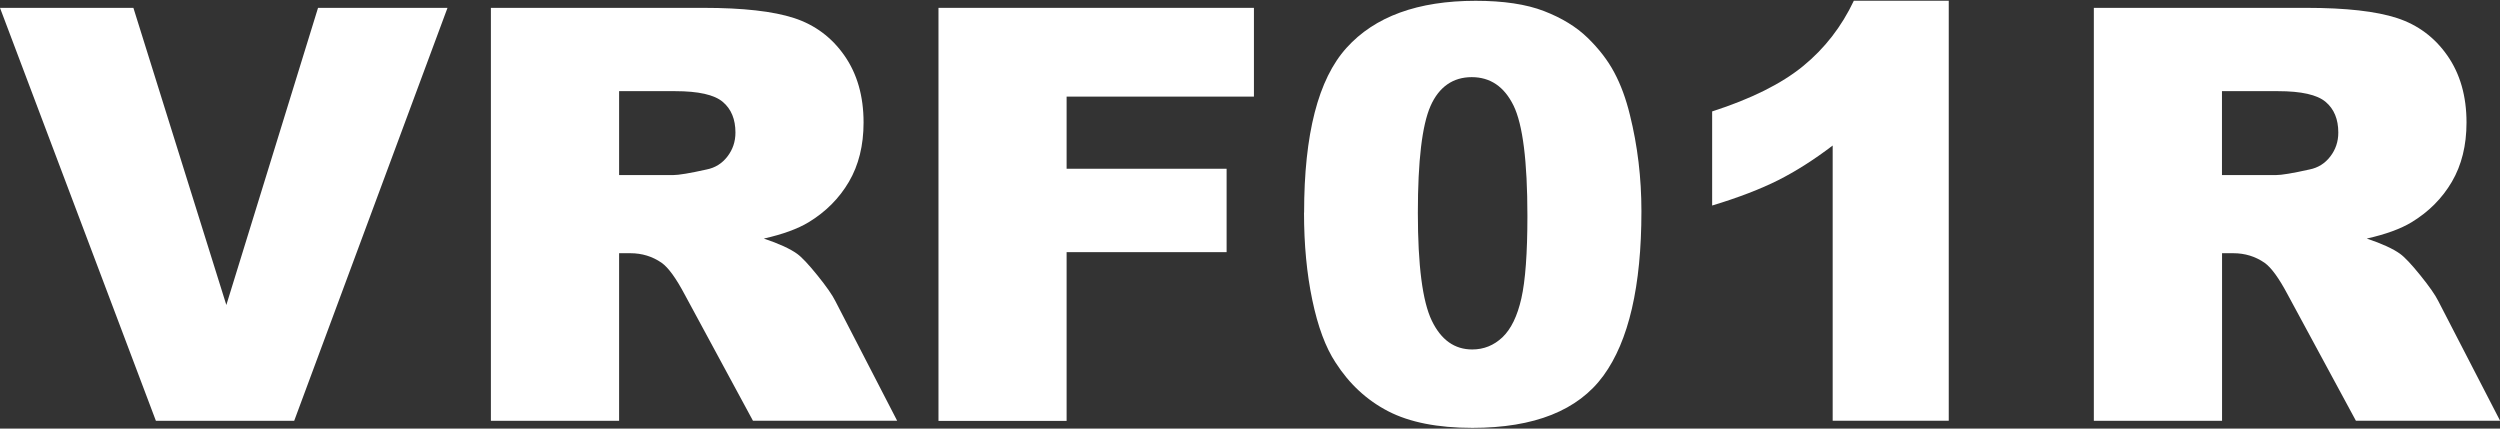
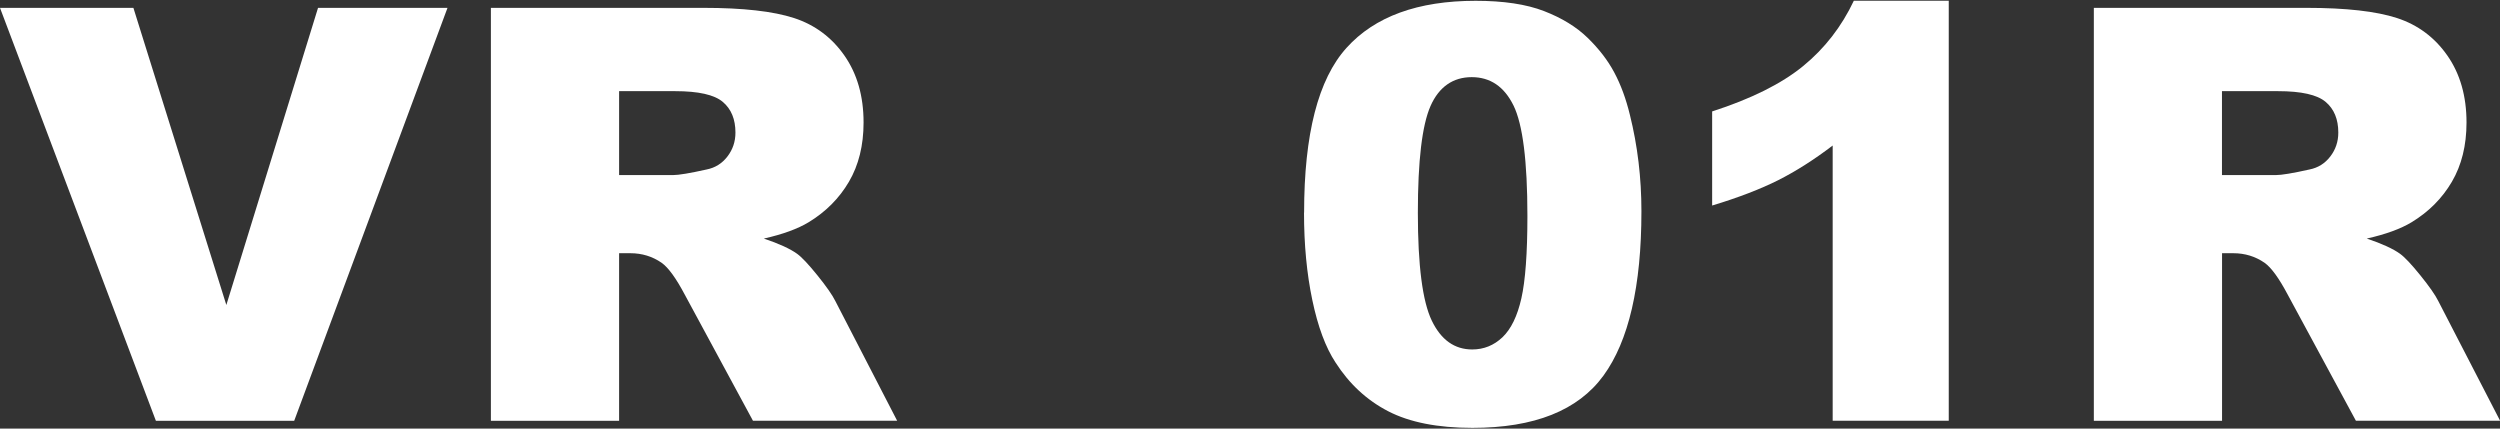
<svg xmlns="http://www.w3.org/2000/svg" id="_レイヤー_1" viewBox="0 0 280 48">
  <rect x="0" y="0" width="280" height="48" fill="#333333" stroke="none" />
  <defs>
    <style>.cls-1{fill:none;}.cls-2{fill:#fff;}</style>
  </defs>
  <path class="cls-2" d="M0,.88h14.94l10.41,33.28L35.62.88h14.5l-17.17,46.25h-15.49L0,.88Z" />
  <path class="cls-2" d="M54.98,47.12V.88h23.82c4.42,0,7.79.38,10.13,1.14,2.33.76,4.22,2.16,5.65,4.21,1.43,2.05,2.14,4.55,2.14,7.49,0,2.57-.55,4.78-1.64,6.64-1.09,1.86-2.6,3.37-4.51,4.53-1.22.74-2.89,1.35-5.02,1.83,1.7.57,2.94,1.14,3.72,1.7.53.38,1.29,1.19,2.29,2.43,1,1.24,1.67,2.2,2,2.87l6.92,13.4h-16.15l-7.64-14.13c-.97-1.83-1.83-3.02-2.59-3.56-1.03-.71-2.2-1.07-3.5-1.07h-1.26v18.77h-14.35ZM69.34,19.61h6.02c.65,0,1.91-.21,3.79-.63.95-.19,1.72-.67,2.32-1.45.6-.78.9-1.67.9-2.68,0-1.49-.47-2.64-1.42-3.44-.95-.8-2.72-1.2-5.33-1.2h-6.28v9.4Z" />
-   <path class="cls-2" d="M105.11.88h35.33v9.94h-20.98v8.08h17.92v9.34h-17.92v18.9h-14.35V.88Z" />
  <path class="cls-2" d="M146.06,23.81c0-8.79,1.58-14.94,4.75-18.45,3.16-3.51,7.99-5.27,14.46-5.27,3.11,0,5.67.38,7.66,1.15s3.63,1.77,4.89,3,2.26,2.52,2.98,3.88c.73,1.36,1.31,2.94,1.75,4.75.86,3.45,1.29,7.05,1.29,10.79,0,8.39-1.42,14.53-4.26,18.42-2.84,3.89-7.73,5.84-14.67,5.84-3.89,0-7.03-.62-9.43-1.86-2.4-1.24-4.36-3.06-5.9-5.46-1.12-1.7-1.98-4.03-2.6-6.99-.62-2.95-.93-6.22-.93-9.79ZM158.8,23.84c0,5.89.52,9.91,1.56,12.07,1.04,2.16,2.55,3.23,4.53,3.23,1.3,0,2.43-.46,3.39-1.37.96-.92,1.66-2.36,2.11-4.34.45-1.98.68-5.06.68-9.24,0-6.14-.52-10.27-1.56-12.38-1.04-2.11-2.6-3.17-4.68-3.17s-3.66,1.08-4.61,3.23c-.95,2.16-1.42,6.15-1.42,11.97Z" />
  <path class="cls-2" d="M218.26.09v47.03h-13v-30.82c-2.1,1.6-4.14,2.89-6.1,3.88-1.97.99-4.43,1.94-7.4,2.84v-10.54c4.37-1.41,7.77-3.1,10.19-5.08,2.42-1.98,4.31-4.42,5.68-7.32h10.63Z" />
  <path class="cls-2" d="M234.51,47.12V.88h23.82c4.42,0,7.79.38,10.13,1.14,2.33.76,4.22,2.16,5.65,4.21,1.43,2.05,2.14,4.55,2.14,7.49,0,2.57-.55,4.78-1.64,6.64-1.09,1.86-2.6,3.37-4.51,4.53-1.22.74-2.89,1.35-5.02,1.83,1.7.57,2.94,1.14,3.72,1.7.53.38,1.29,1.19,2.29,2.43,1,1.24,1.67,2.2,2,2.87l6.92,13.4h-16.15l-7.64-14.13c-.97-1.83-1.83-3.02-2.59-3.56-1.03-.71-2.2-1.07-3.5-1.07h-1.26v18.77h-14.35ZM248.86,19.61h6.02c.65,0,1.91-.21,3.79-.63.95-.19,1.72-.67,2.32-1.45.6-.78.9-1.67.9-2.68,0-1.49-.47-2.64-1.42-3.44-.95-.8-2.72-1.2-5.33-1.2h-6.28v9.4Z" />
-   <rect class="cls-1" width="280" height="48" />
</svg>